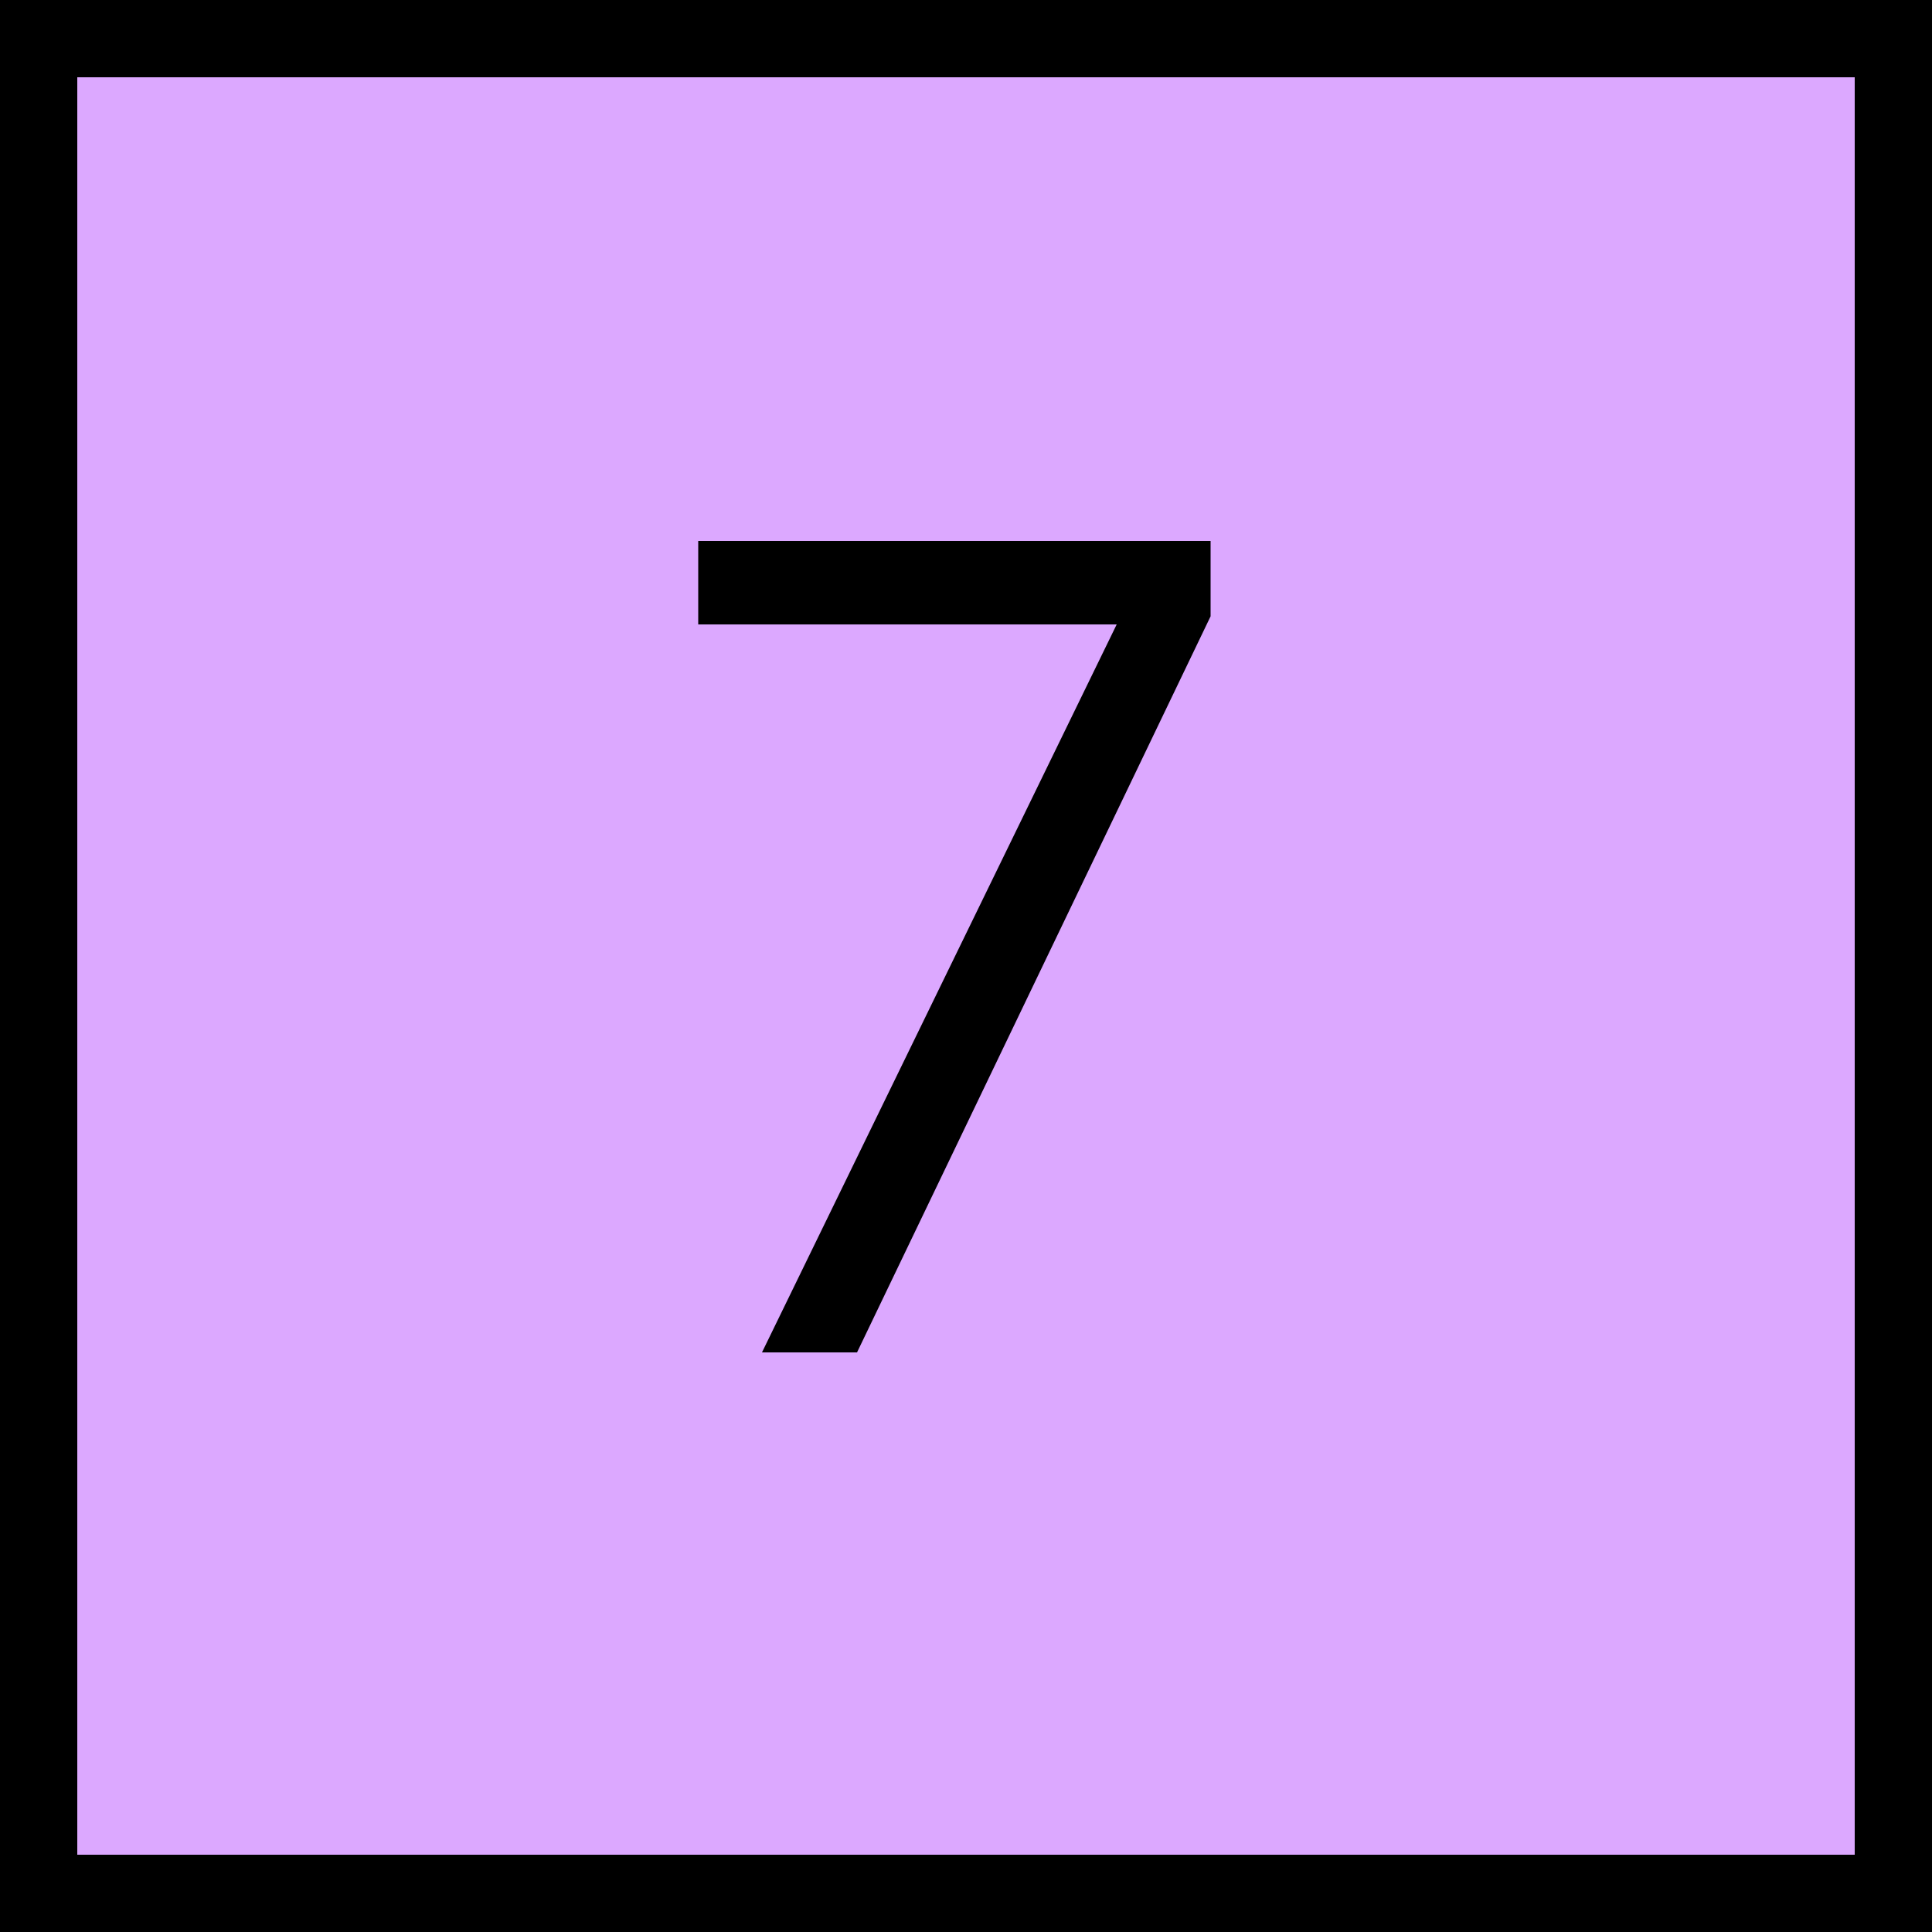
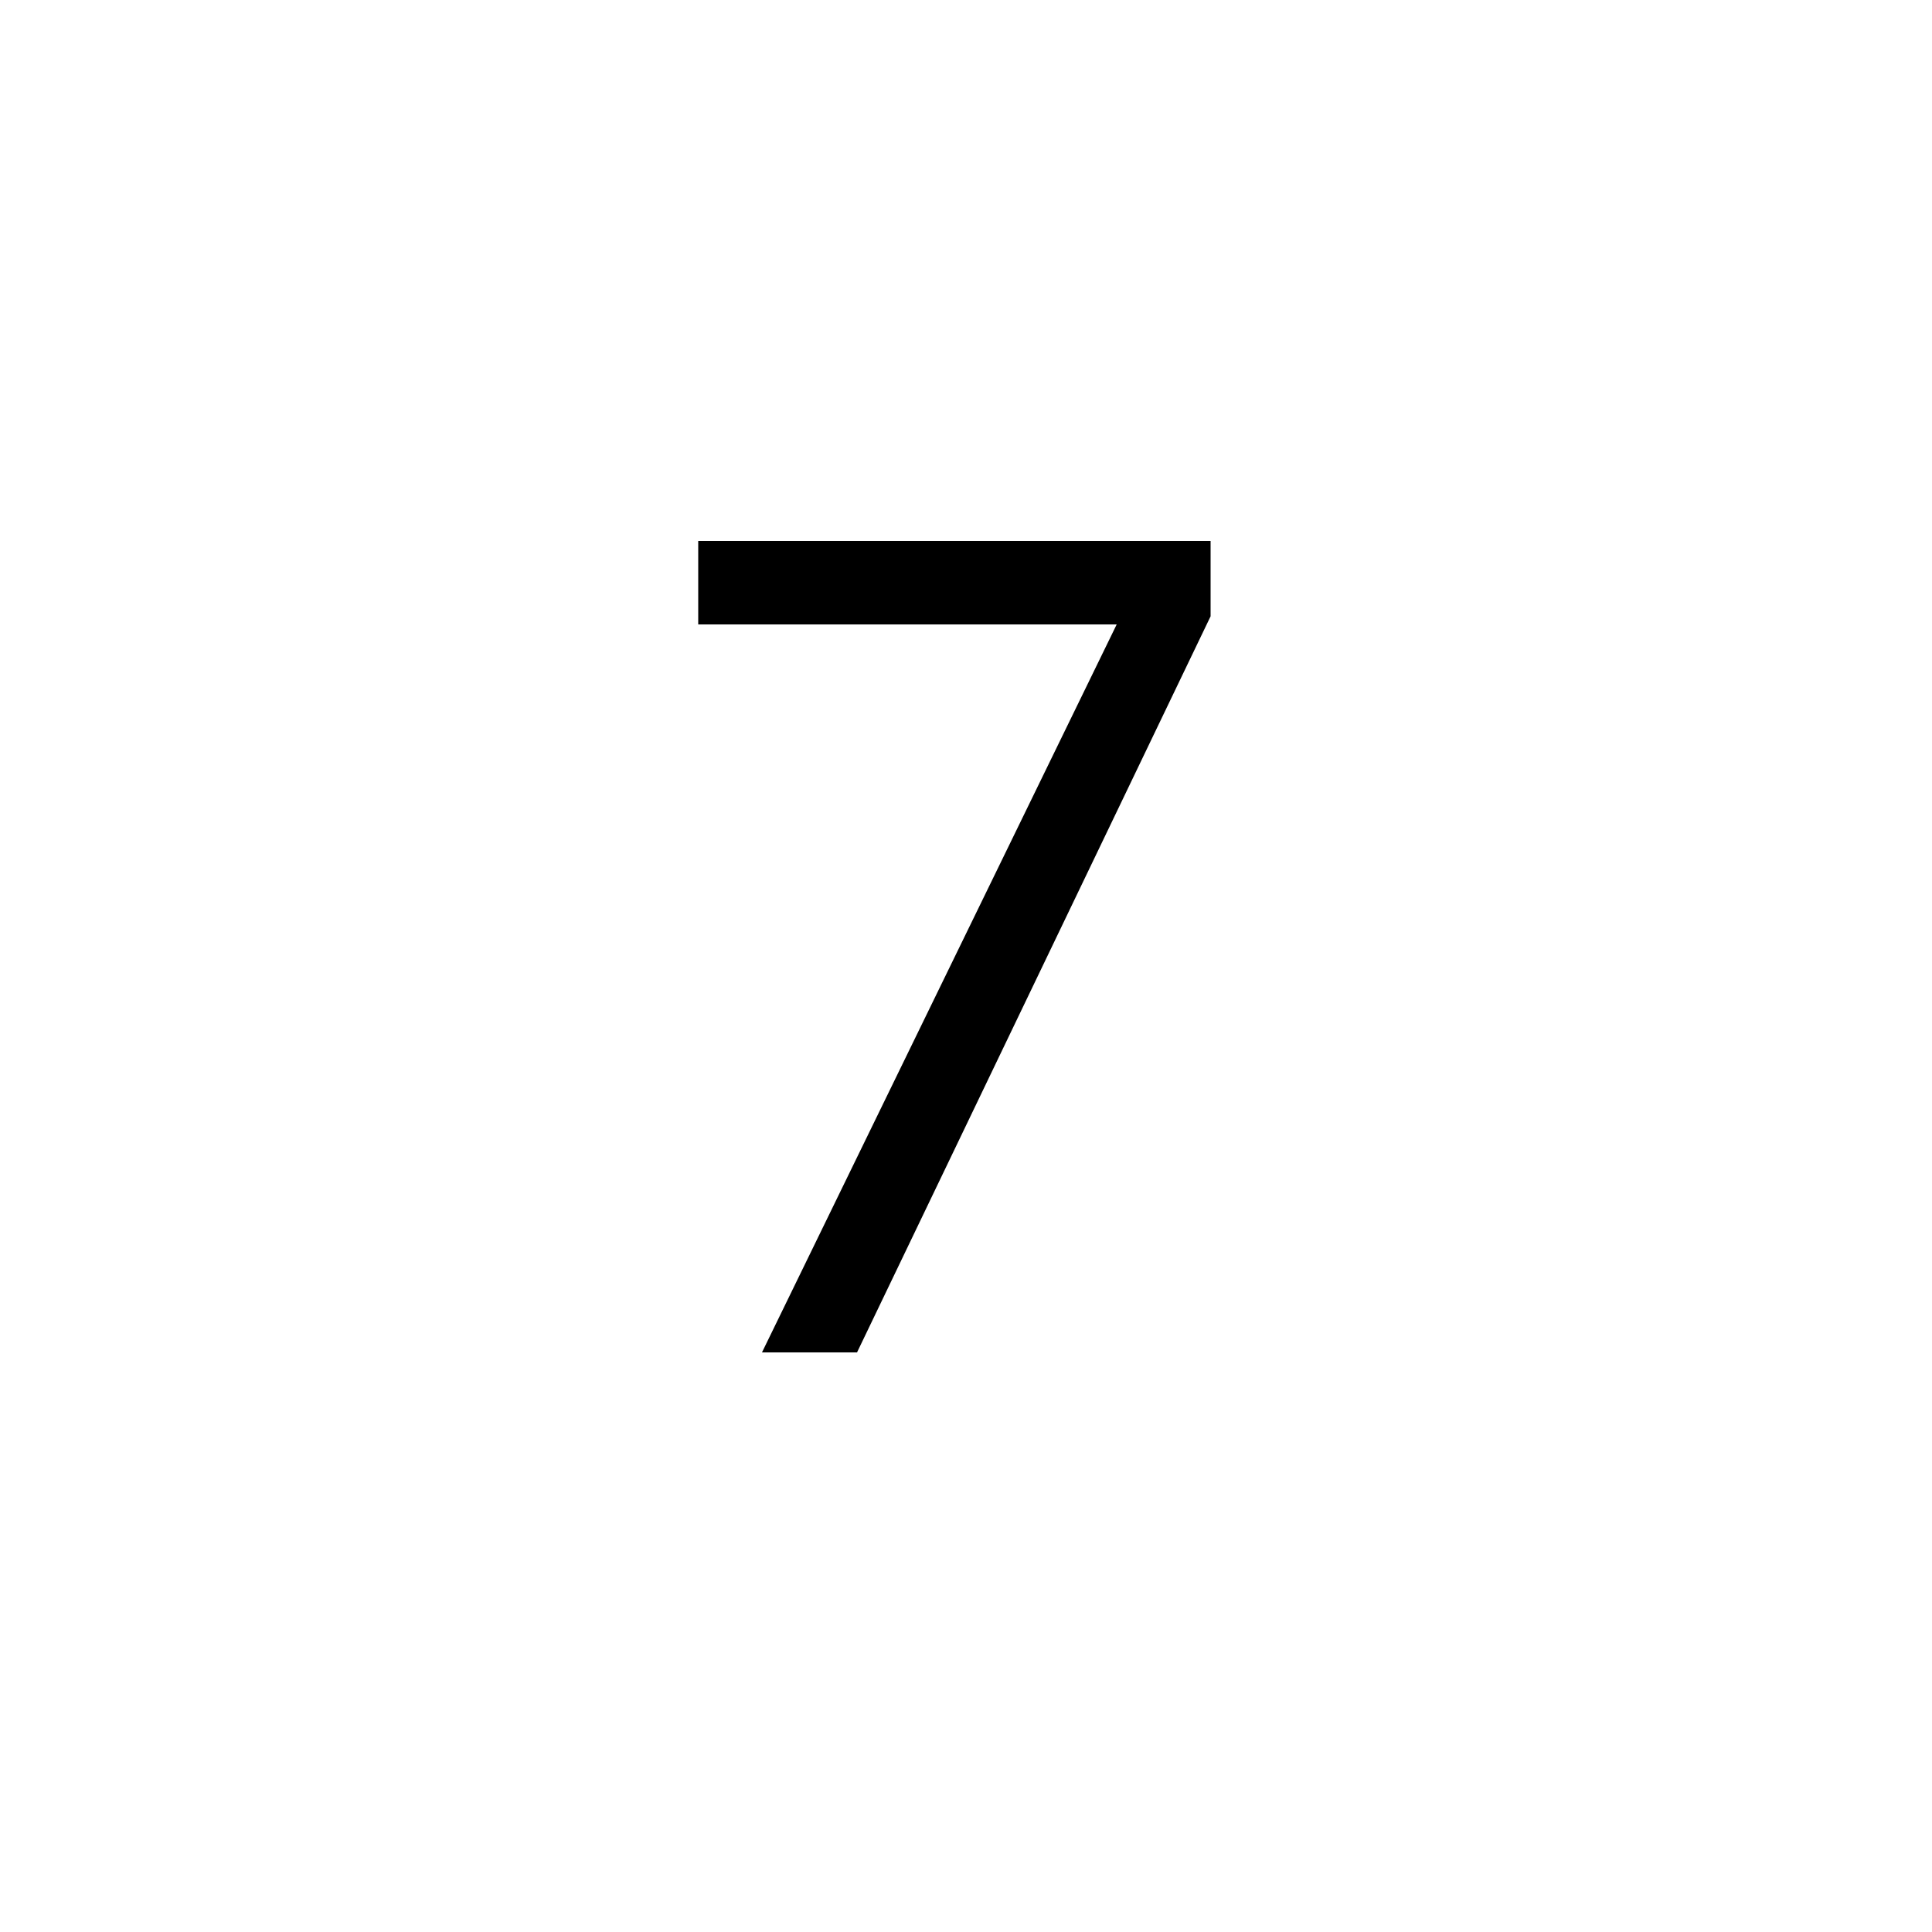
<svg xmlns="http://www.w3.org/2000/svg" width="50" height="50" viewBox="0 0 50 50" fill="none">
-   <rect x="1" y="1" width="48" height="48" fill="#DCA8FF" stroke="black" stroke-width="2" />
  <path d="M19.72 35L28.9 16.16H18.07V14H31.33V15.95L22.18 35H19.72Z" fill="black" />
</svg>